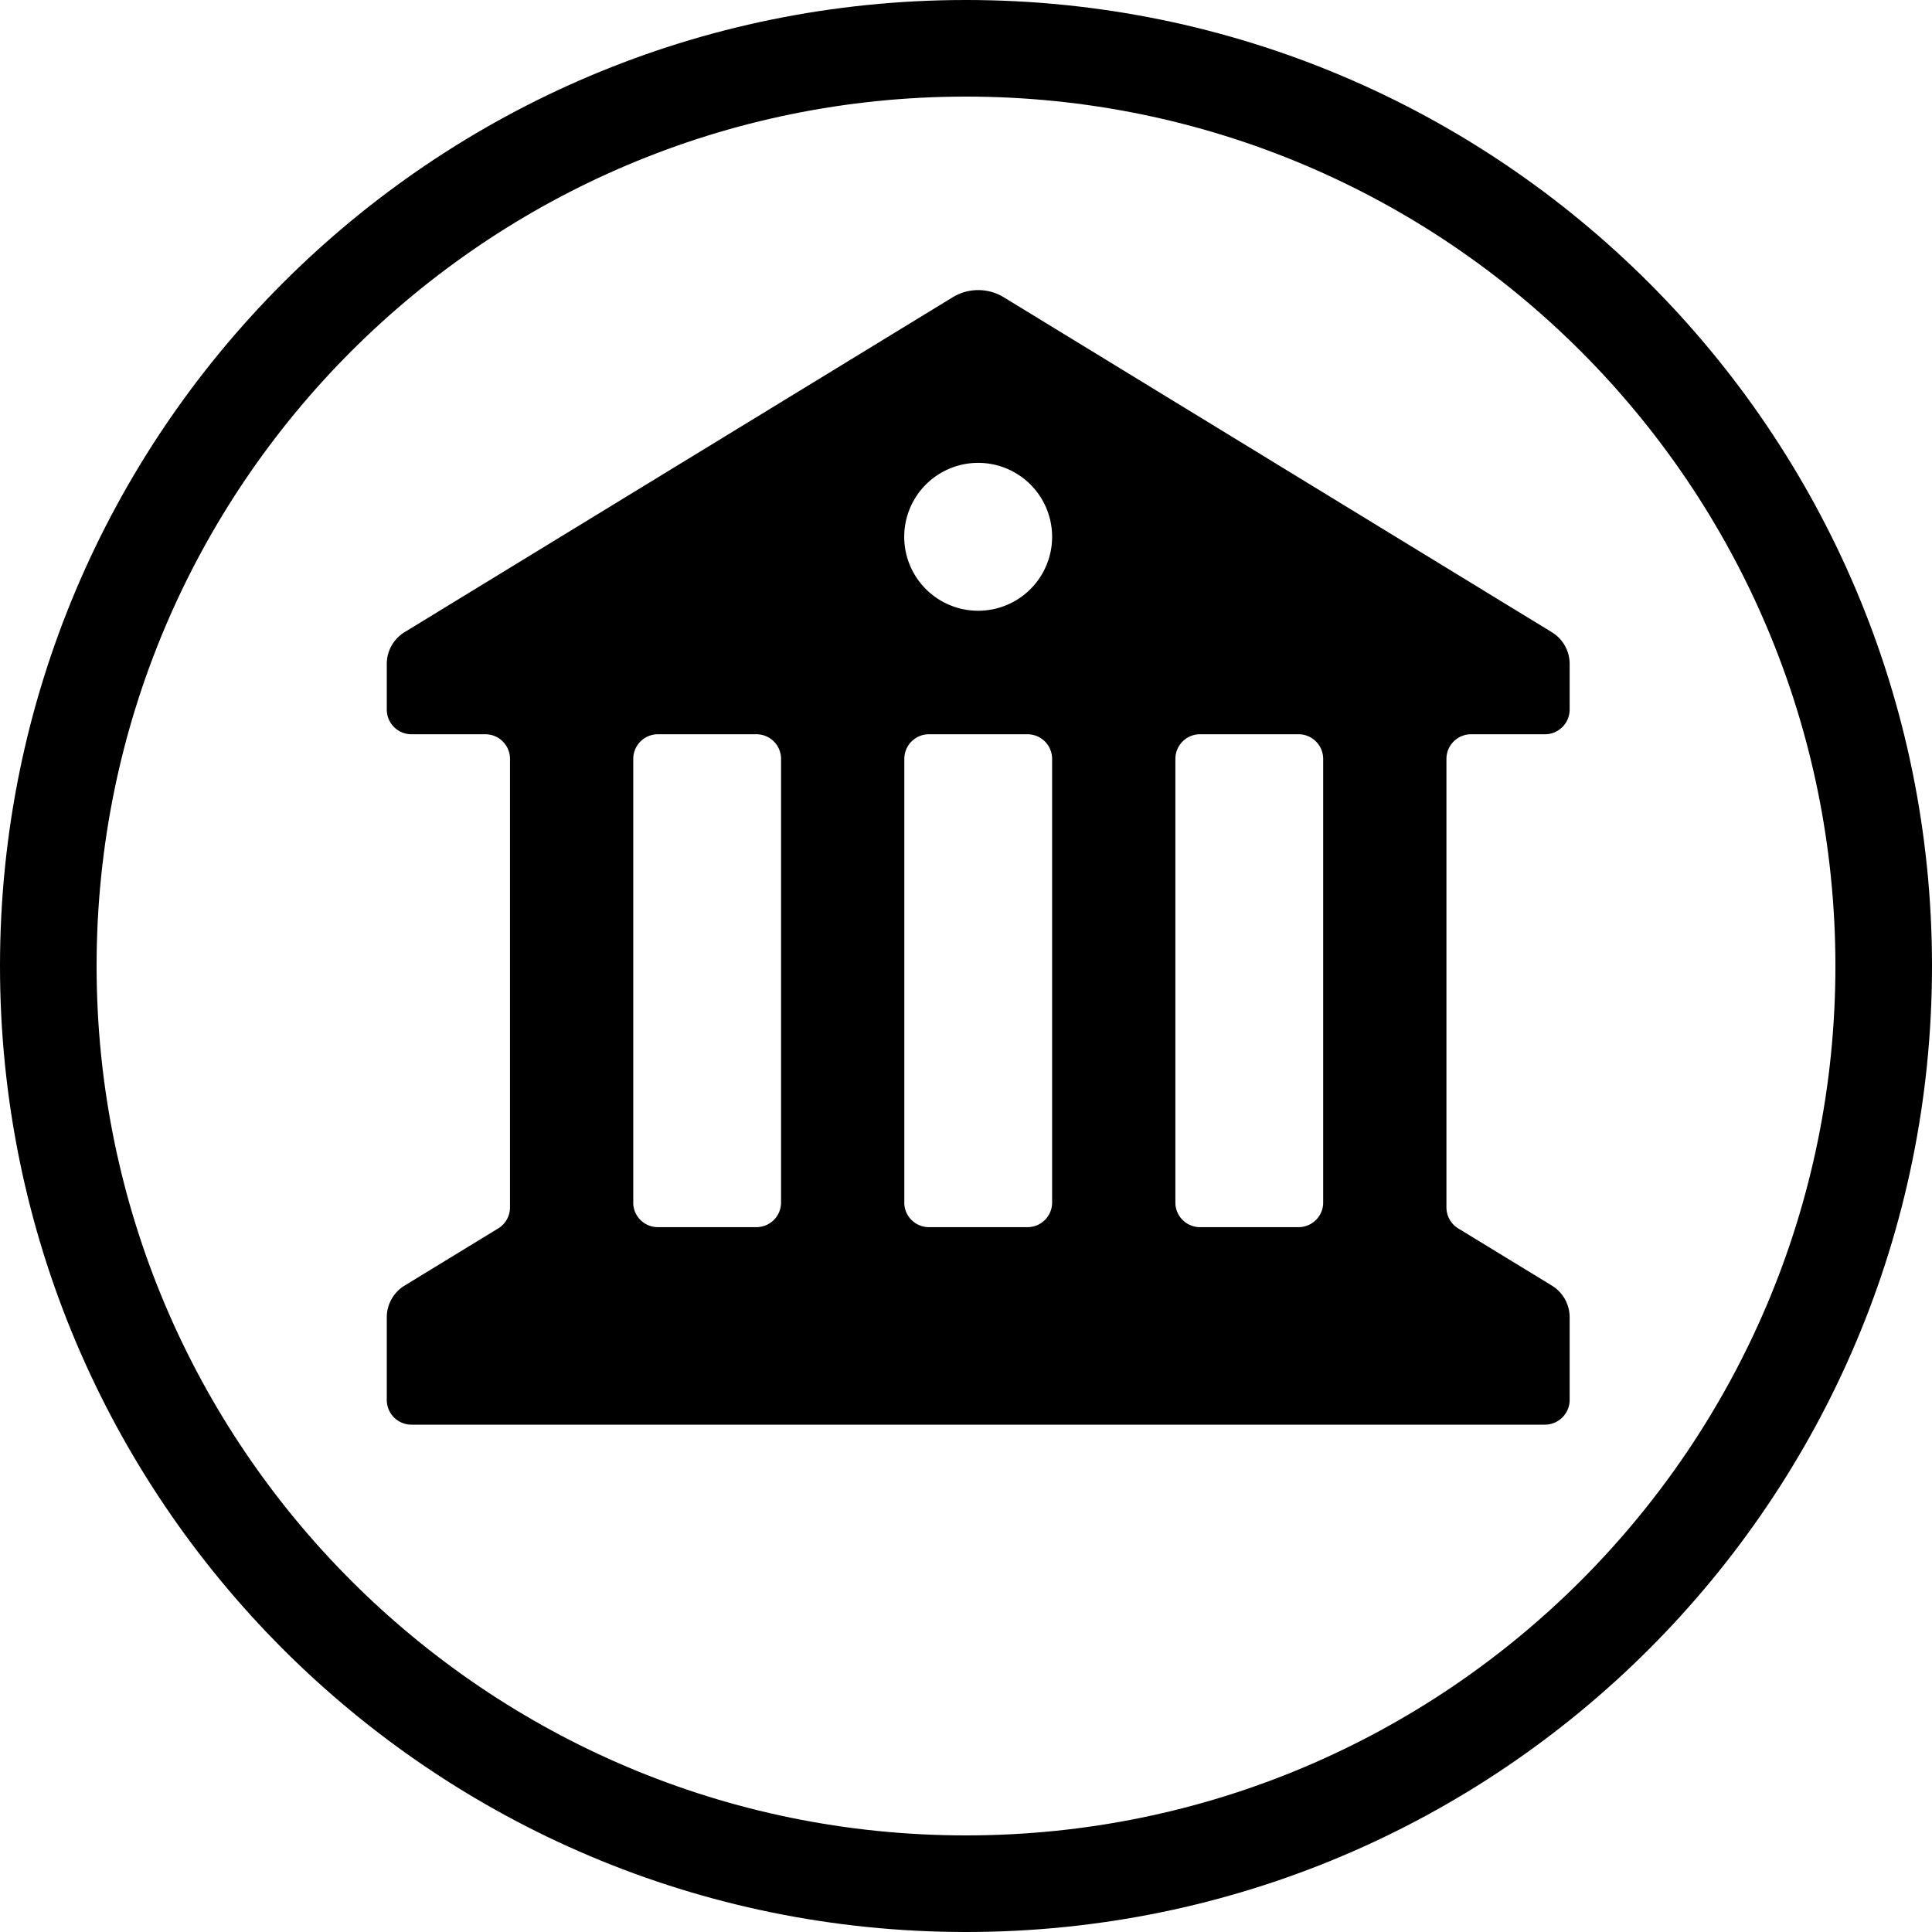
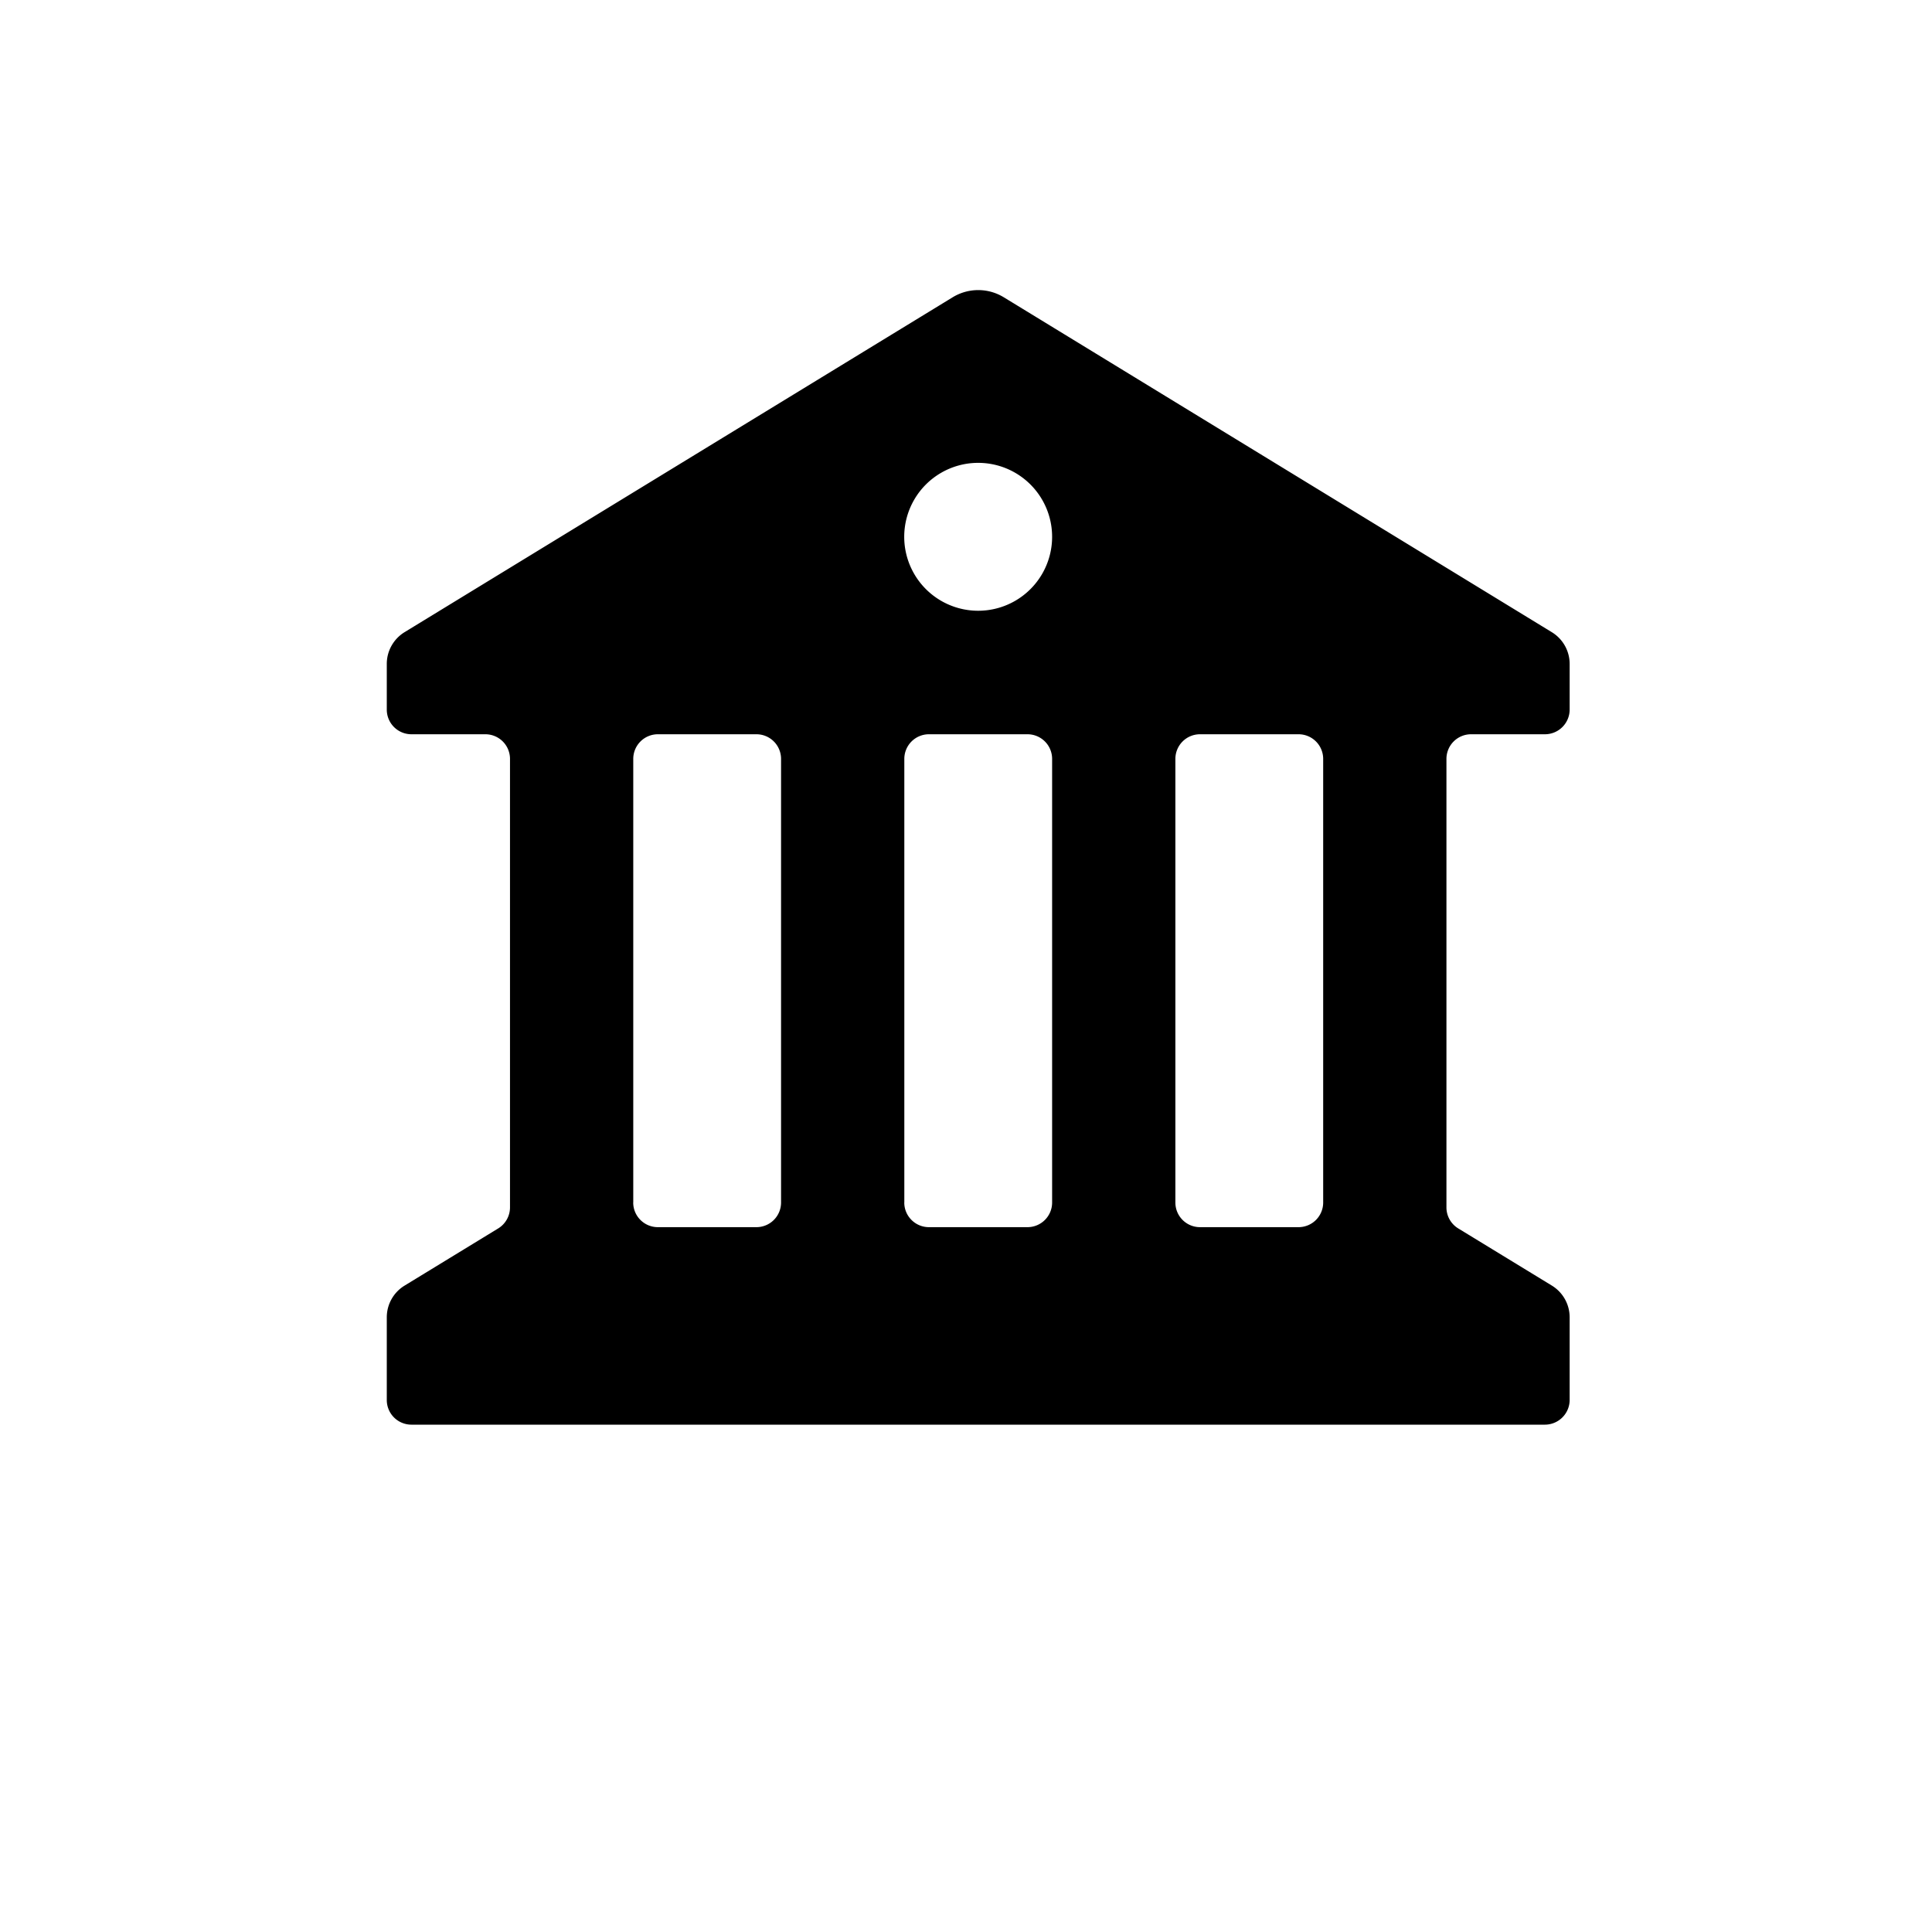
<svg xmlns="http://www.w3.org/2000/svg" width="40" height="40">
  <g fill-rule="evenodd">
-     <path d="M20 40c11.046 0 20-8.954 20-20S31.046 0 20 0 0 8.954 0 20s8.954 20 20 20zm0-2c9.941 0 18-8.059 18-18S29.941 2 20 2 2 10.059 2 20s8.059 18 18 18z" />
    <path d="M19.722 6.156c.326-.2.736-.2 1.062 0l11.345 6.933a.77.77 0 01.369.657v.944a.512.512 0 01-.512.512h-1.529a.51.51 0 00-.51.51v9.285a.51.51 0 00.244.436l1.939 1.184a.77.77 0 01.368.657v1.71a.513.513 0 01-.512.512H8.518a.51.51 0 01-.51-.51v-1.713c0-.268.14-.516.367-.655l1.94-1.185a.51.51 0 00.244-.436v-9.285a.51.51 0 00-.51-.51h-1.53a.51.51 0 01-.511-.51v-.948c0-.267.14-.515.367-.655l11.347-6.933zm4.613 18.741c0 .282.228.51.51.51h2.04a.51.51 0 00.51-.51v-9.185a.51.51 0 00-.51-.51h-2.04a.51.51 0 00-.51.51v9.185zm-5.613 0c0 .282.229.51.51.51h2.041a.51.51 0 00.51-.51v-9.185a.51.51 0 00-.51-.51h-2.04a.51.51 0 00-.51.51v9.185zm1.531-12.252a1.53 1.53 0 10-.002-3.062 1.53 1.53 0 00.002 3.062zM13.11 24.897c0 .282.229.51.51.51h2.041a.51.51 0 00.51-.51v-9.185a.51.51 0 00-.51-.51h-2.04a.51.51 0 00-.51.51v9.185z" />
  </g>
</svg>